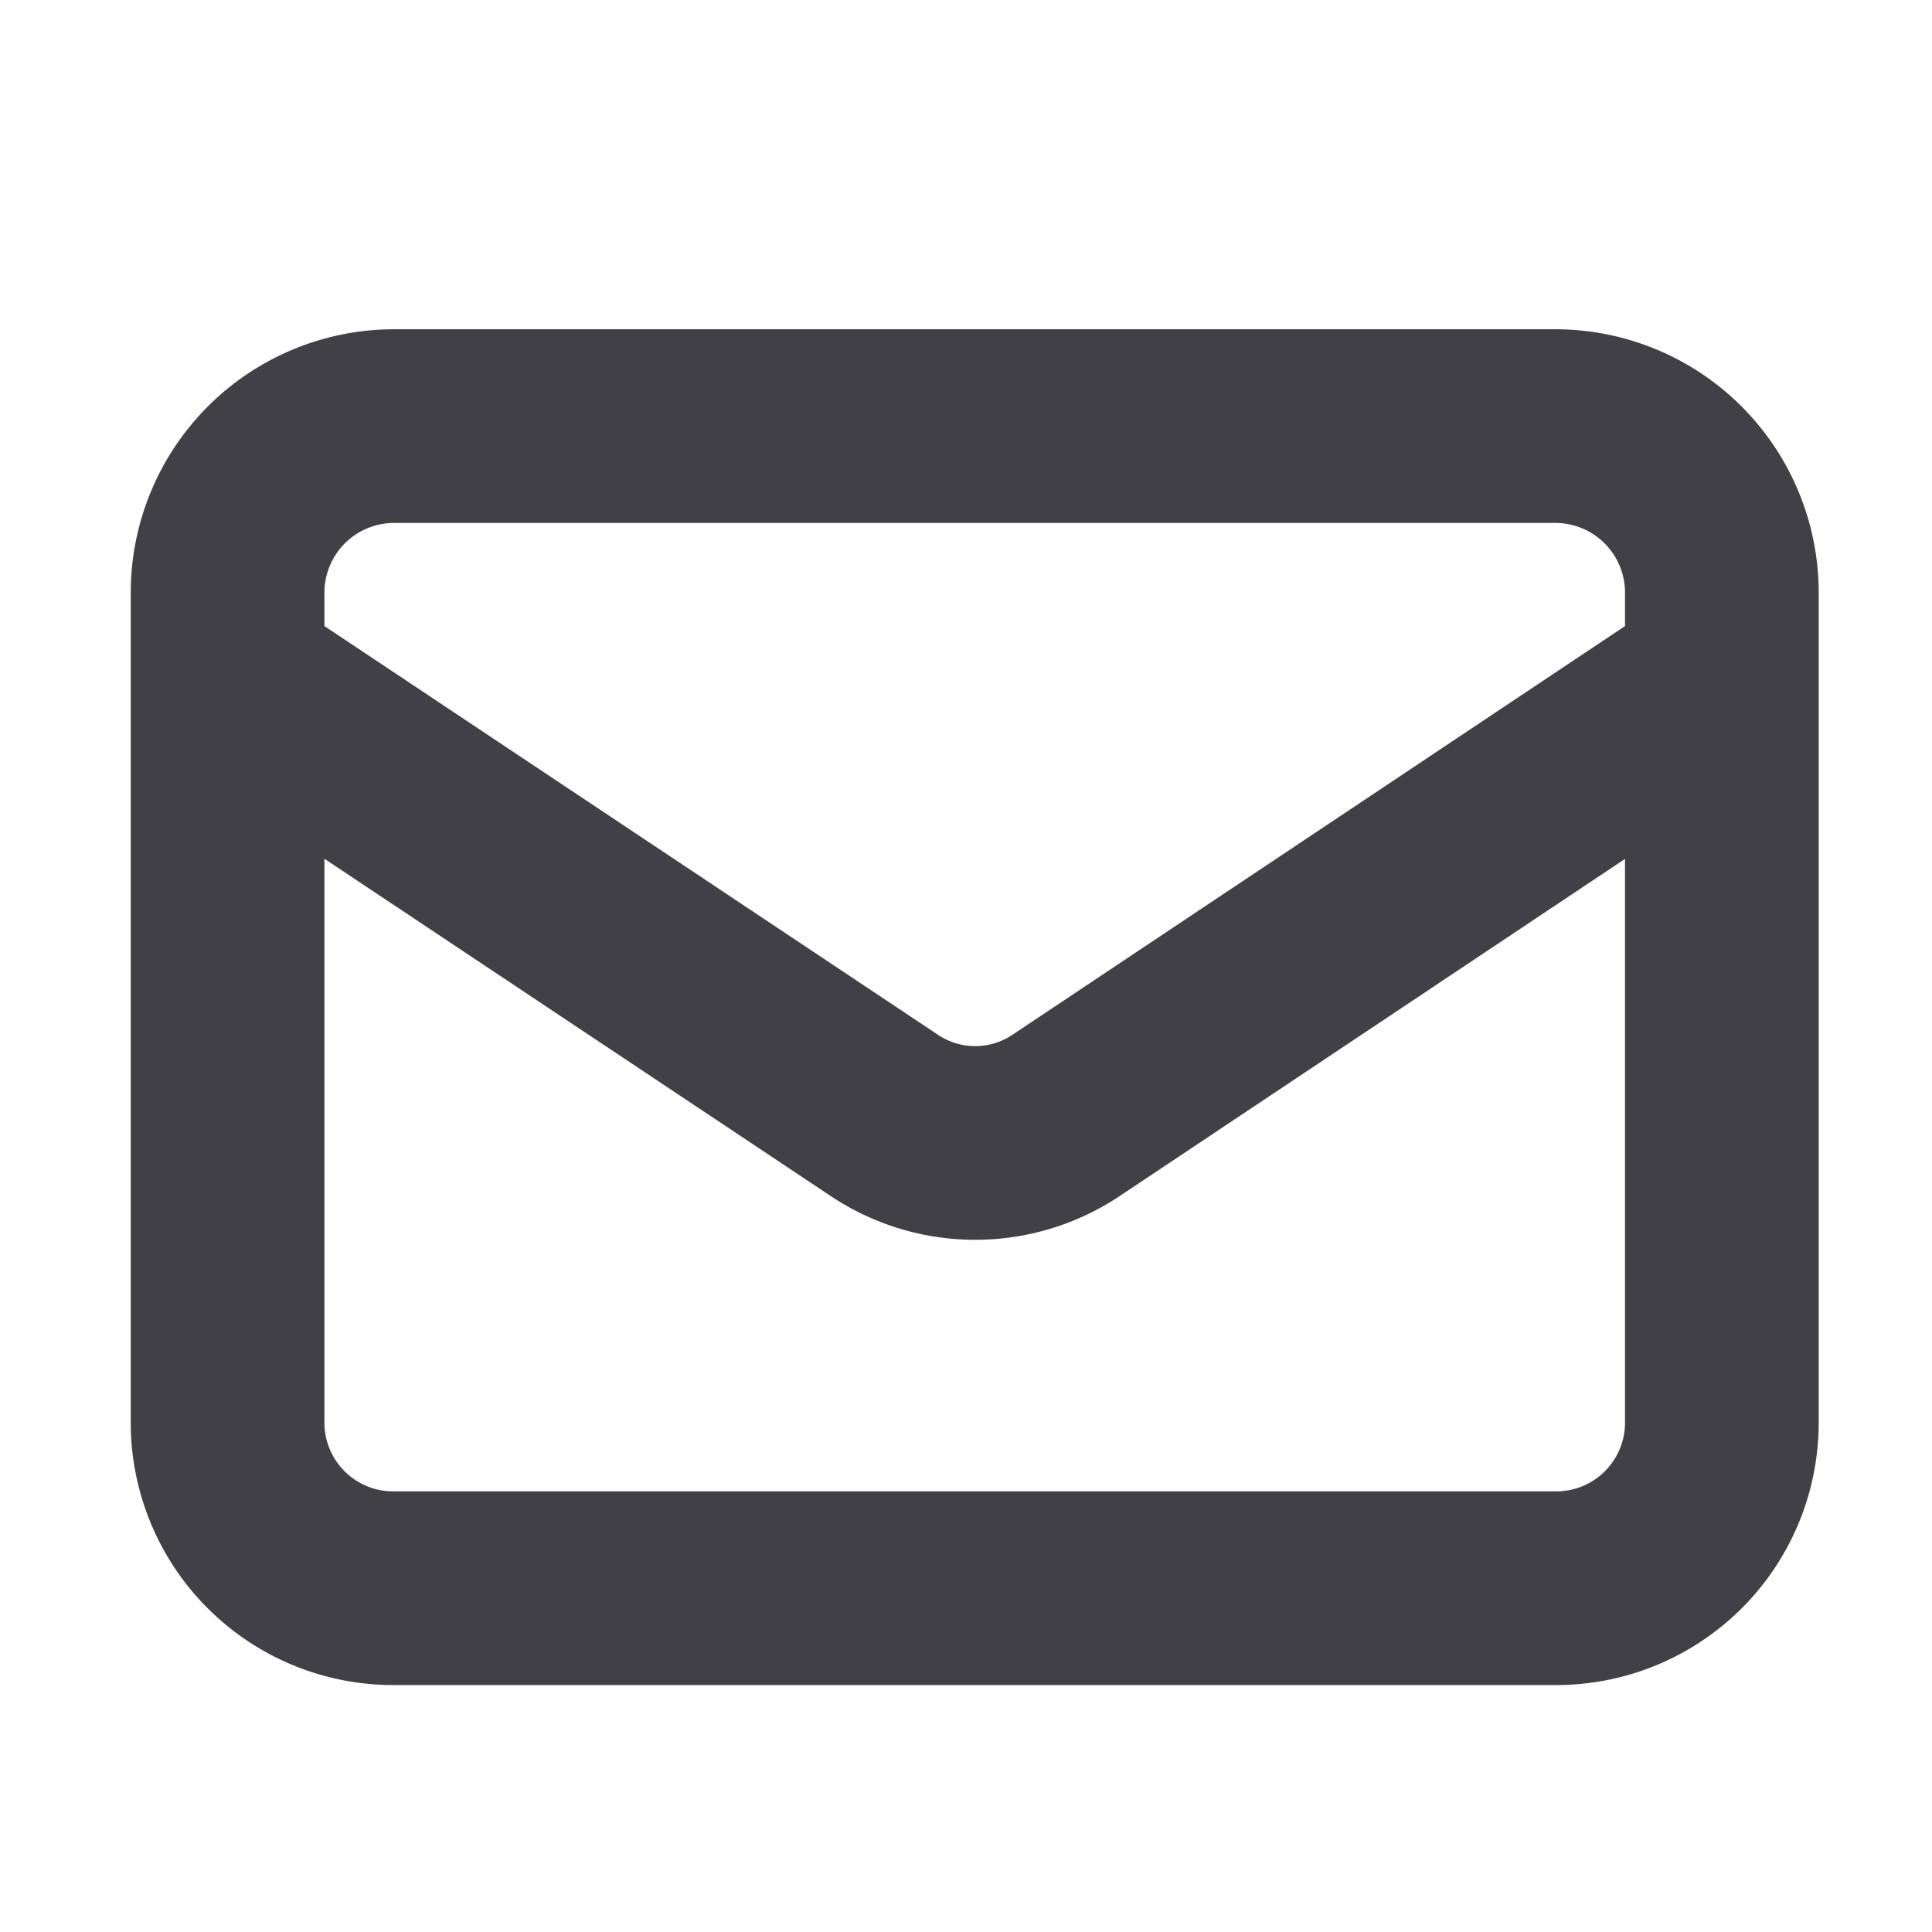
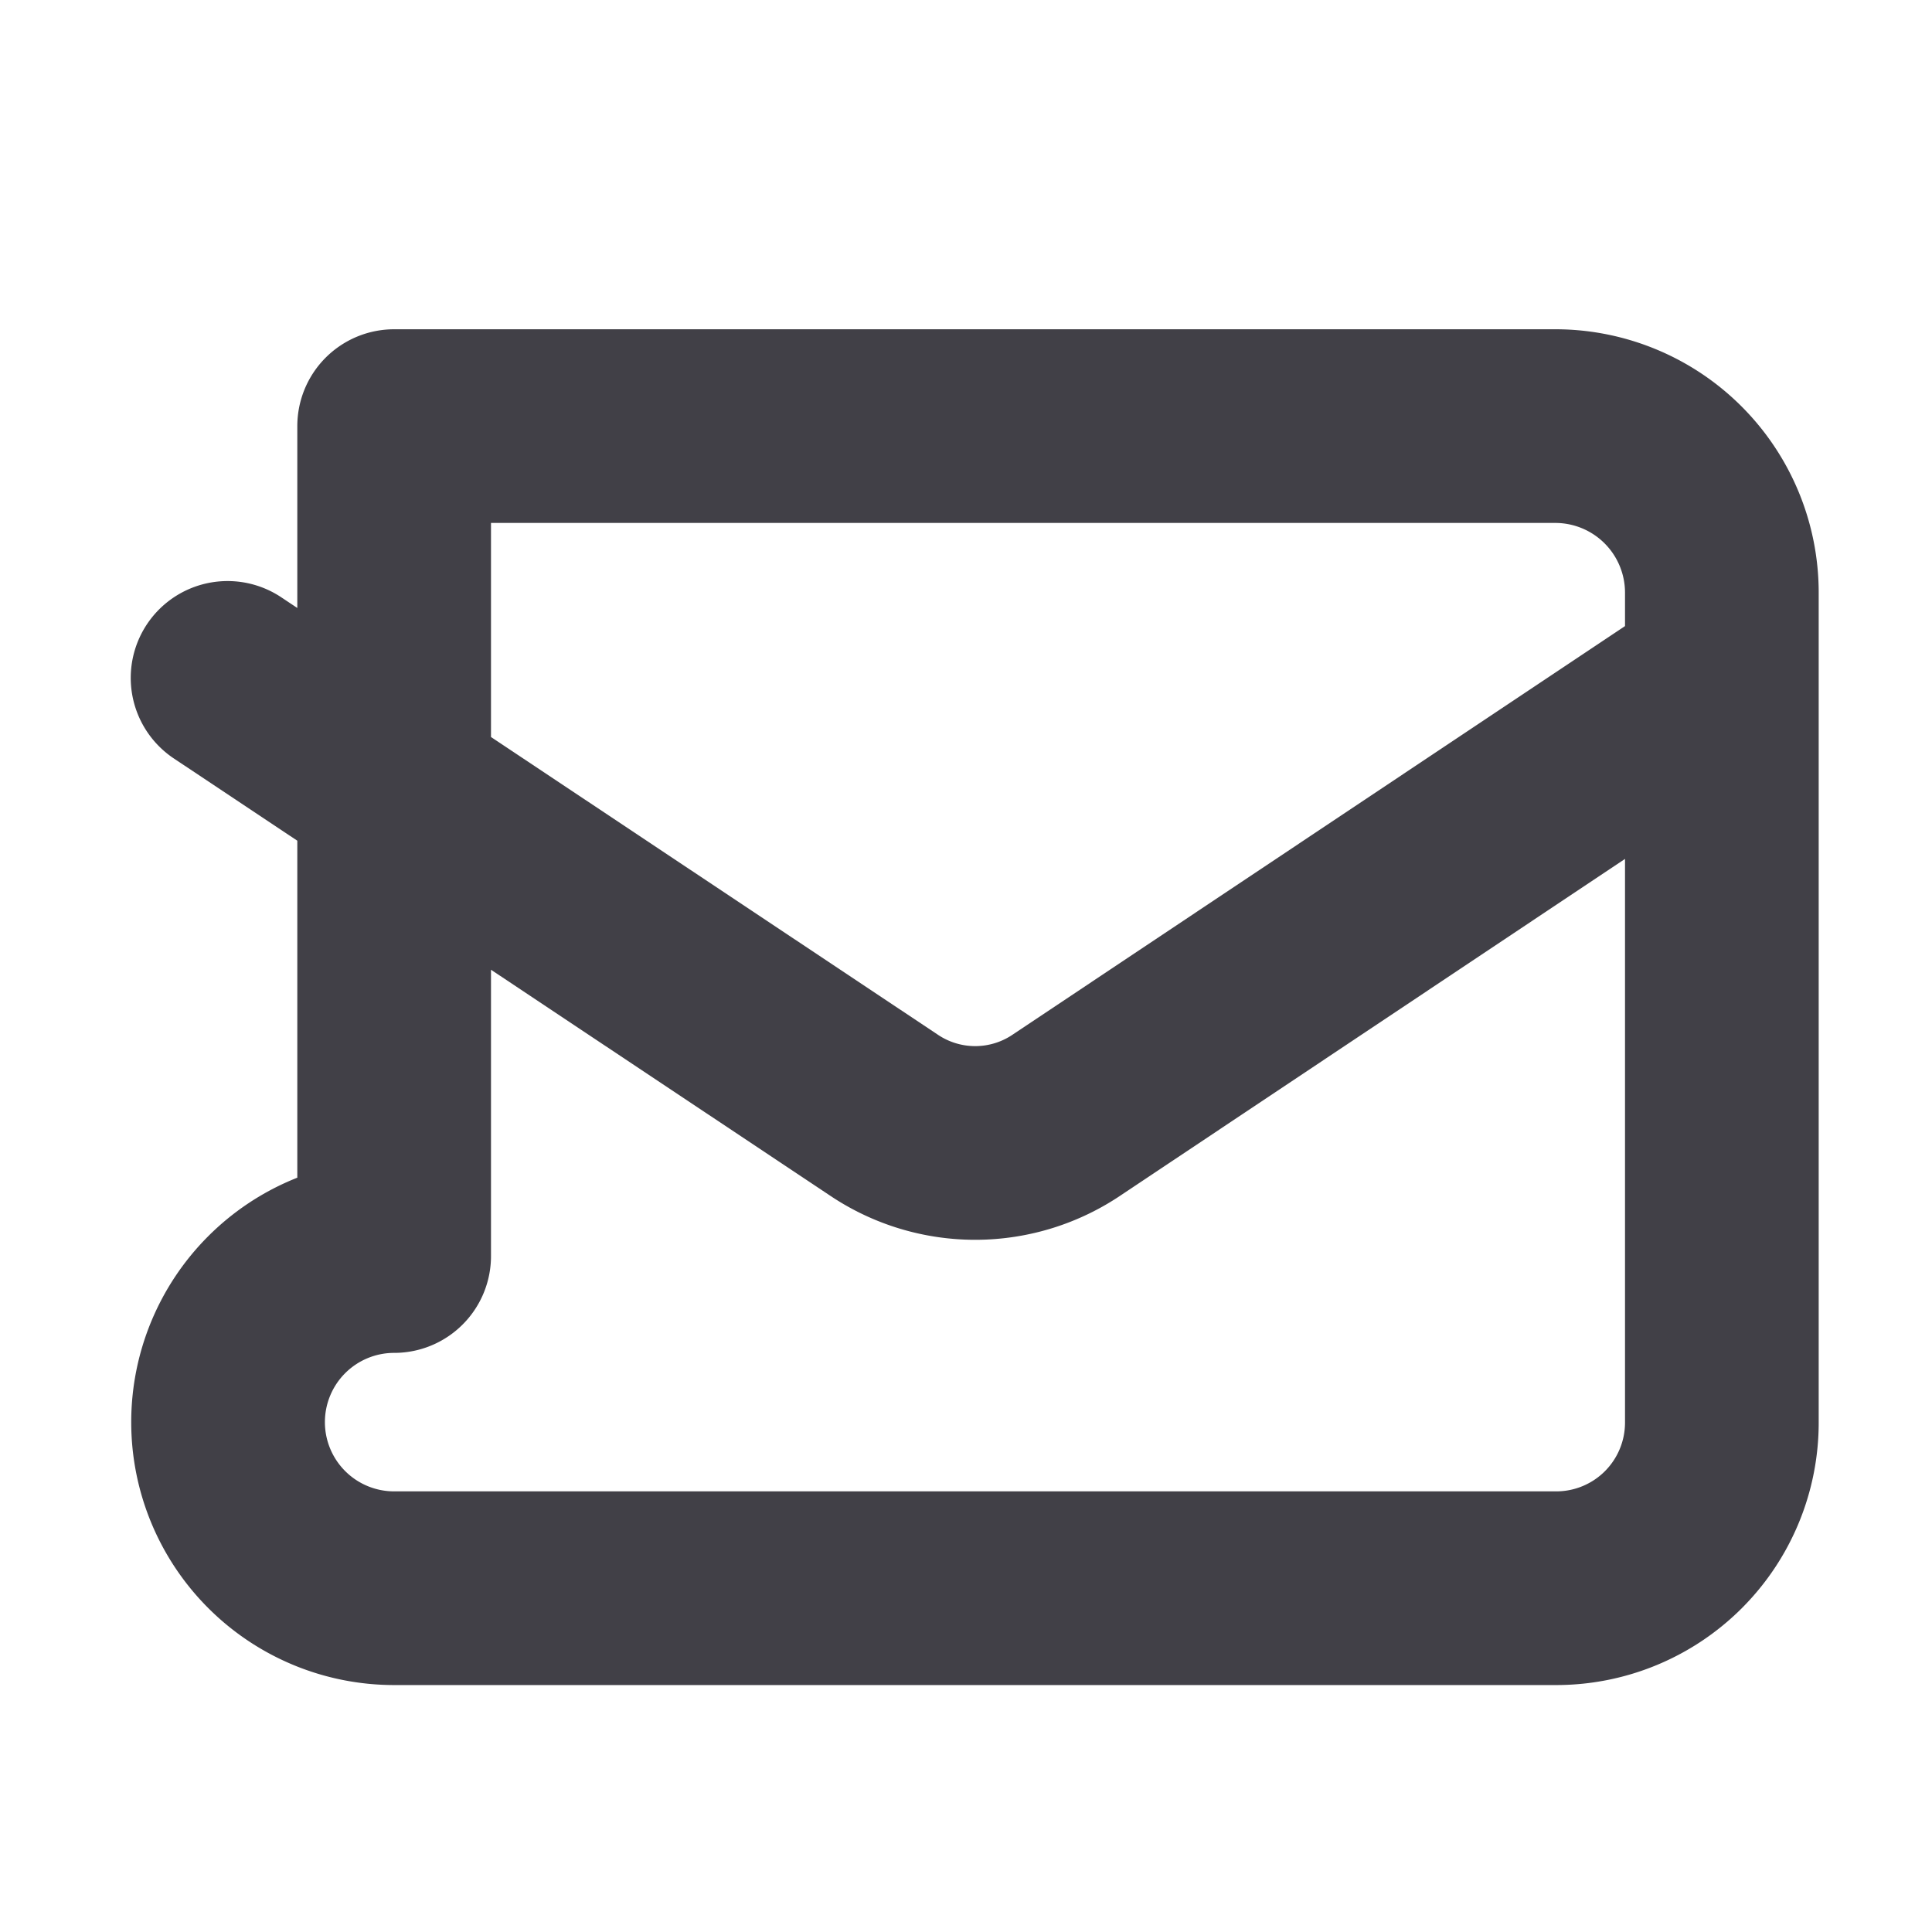
<svg xmlns="http://www.w3.org/2000/svg" id="Capa_1" data-name="Capa 1" viewBox="0 0 19.95 19.95">
  <defs>
    <style>.cls-1{fill:none;stroke:#414047;stroke-linecap:round;stroke-linejoin:round;stroke-width:2px;}</style>
  </defs>
  <title>Mesa de trabajo 2 copia 4</title>
-   <path class="cls-1" d="M4.07,16.4h12a1.71,1.71,0,0,0,1.71-1.71V6.12A1.72,1.72,0,0,0,16.07,4.4h-12A1.72,1.72,0,0,0,2.35,6.12v8.57A1.71,1.71,0,0,0,4.07,16.4ZM2.35,7l6.77,4.51a1.69,1.69,0,0,0,1.9,0L17.78,7" />
+   <path class="cls-1" d="M4.07,16.4h12a1.71,1.71,0,0,0,1.71-1.71V6.12A1.72,1.72,0,0,0,16.07,4.4h-12v8.57A1.71,1.71,0,0,0,4.07,16.4ZM2.35,7l6.77,4.51a1.69,1.69,0,0,0,1.9,0L17.78,7" />
</svg>